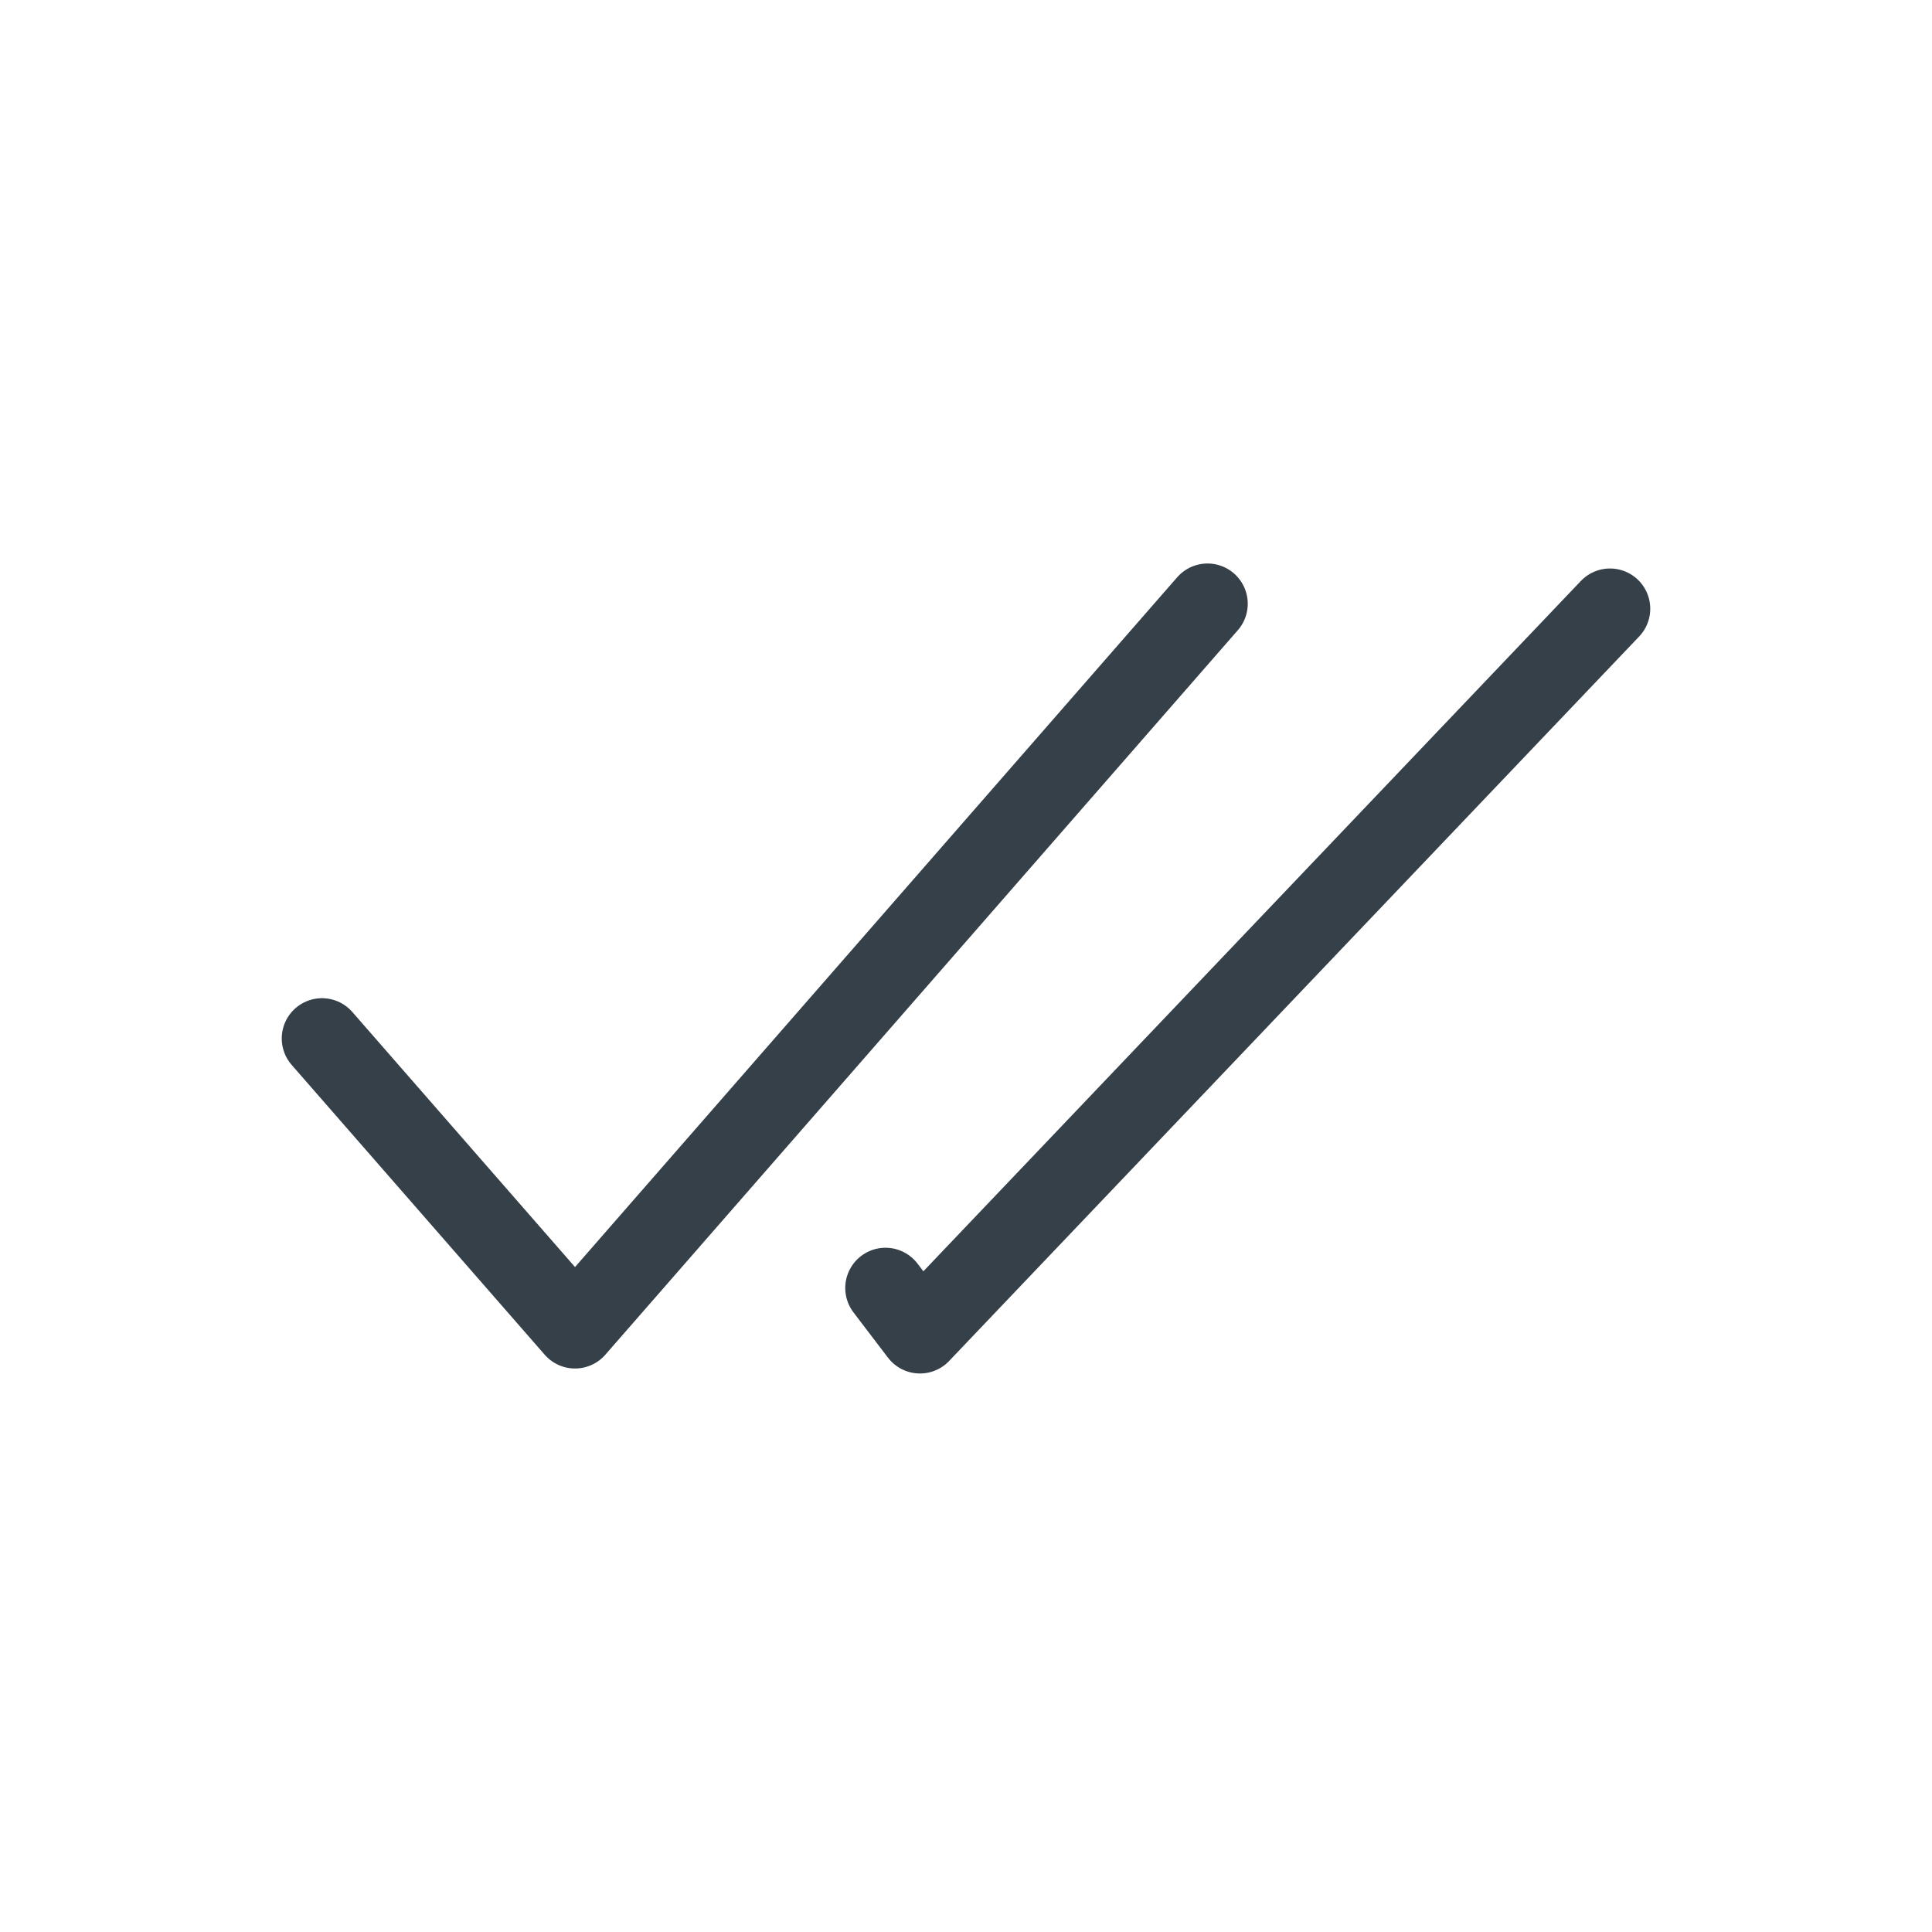
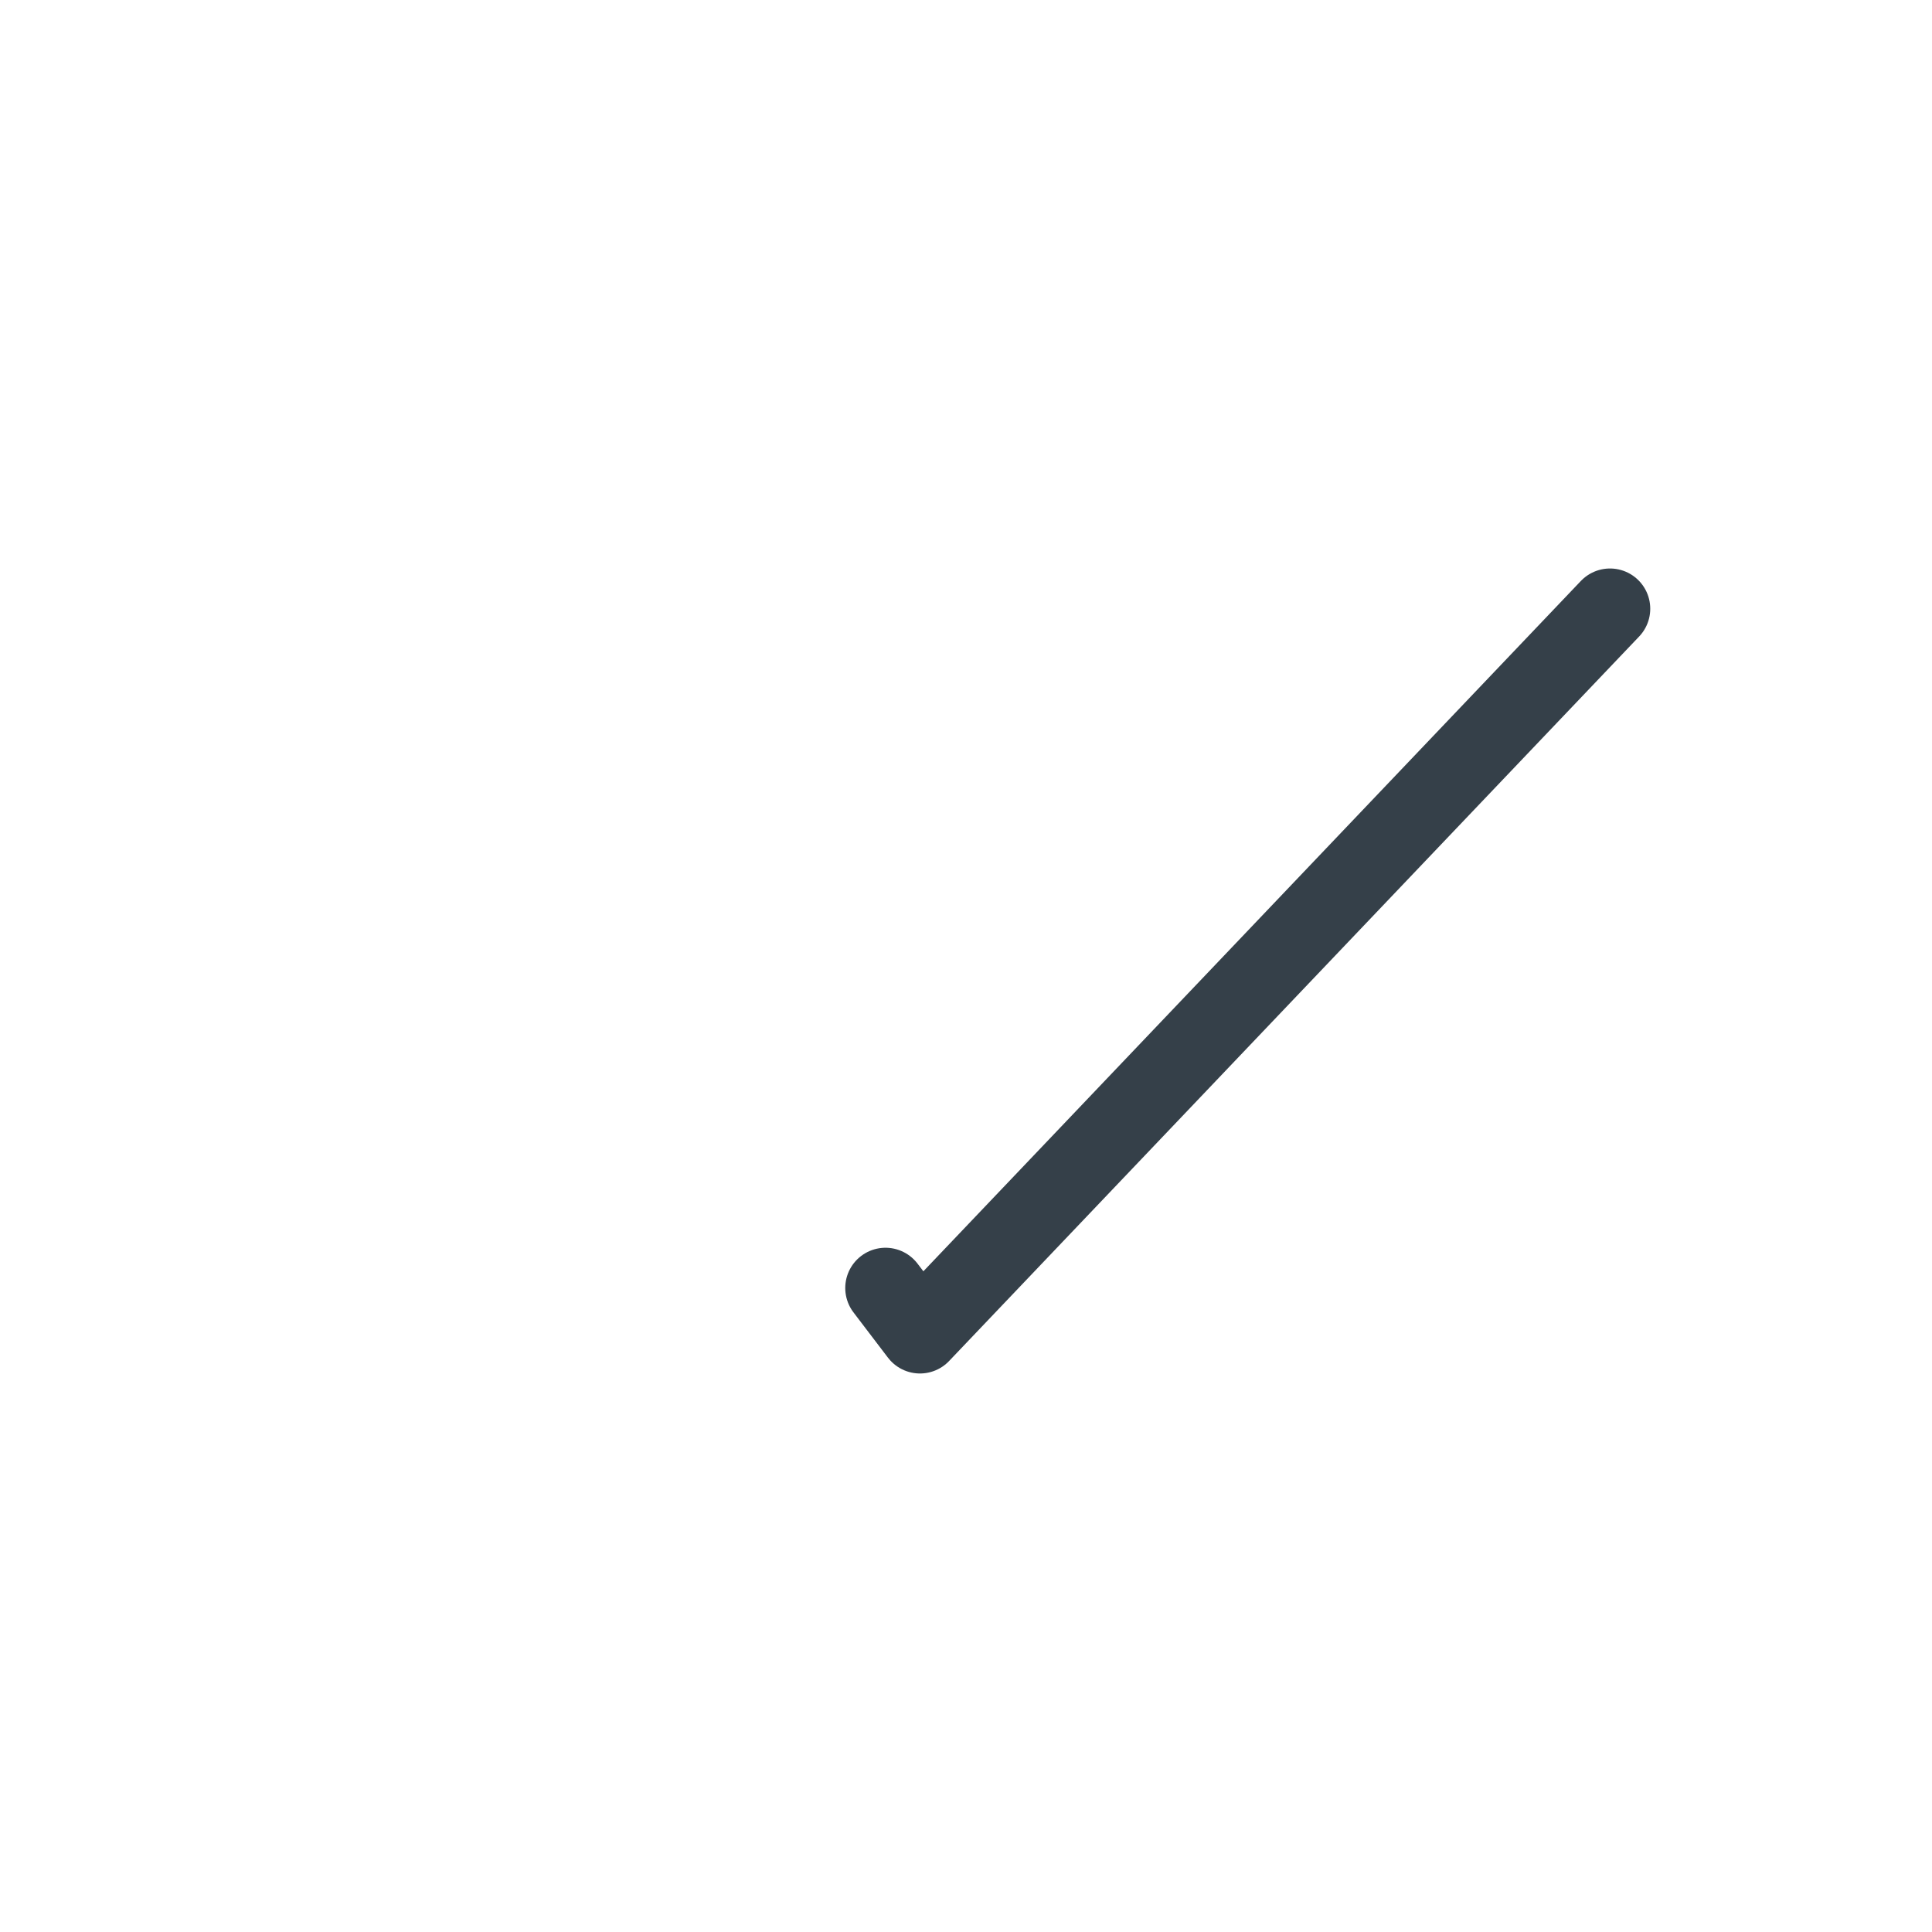
<svg xmlns="http://www.w3.org/2000/svg" width="24" height="24" viewBox="0 0 24 24" fill="none">
  <g id="Linear / Messages, Conversation / Check Read">
-     <path id="Vector" d="M4 12.9L7.143 16.5L15 7.5" stroke="#354049" stroke-linecap="round" stroke-linejoin="round" />
    <path id="Vector_2" d="M20 7.562L11.428 16.562L11 16" stroke="#354049" stroke-linecap="round" stroke-linejoin="round" />
  </g>
</svg>